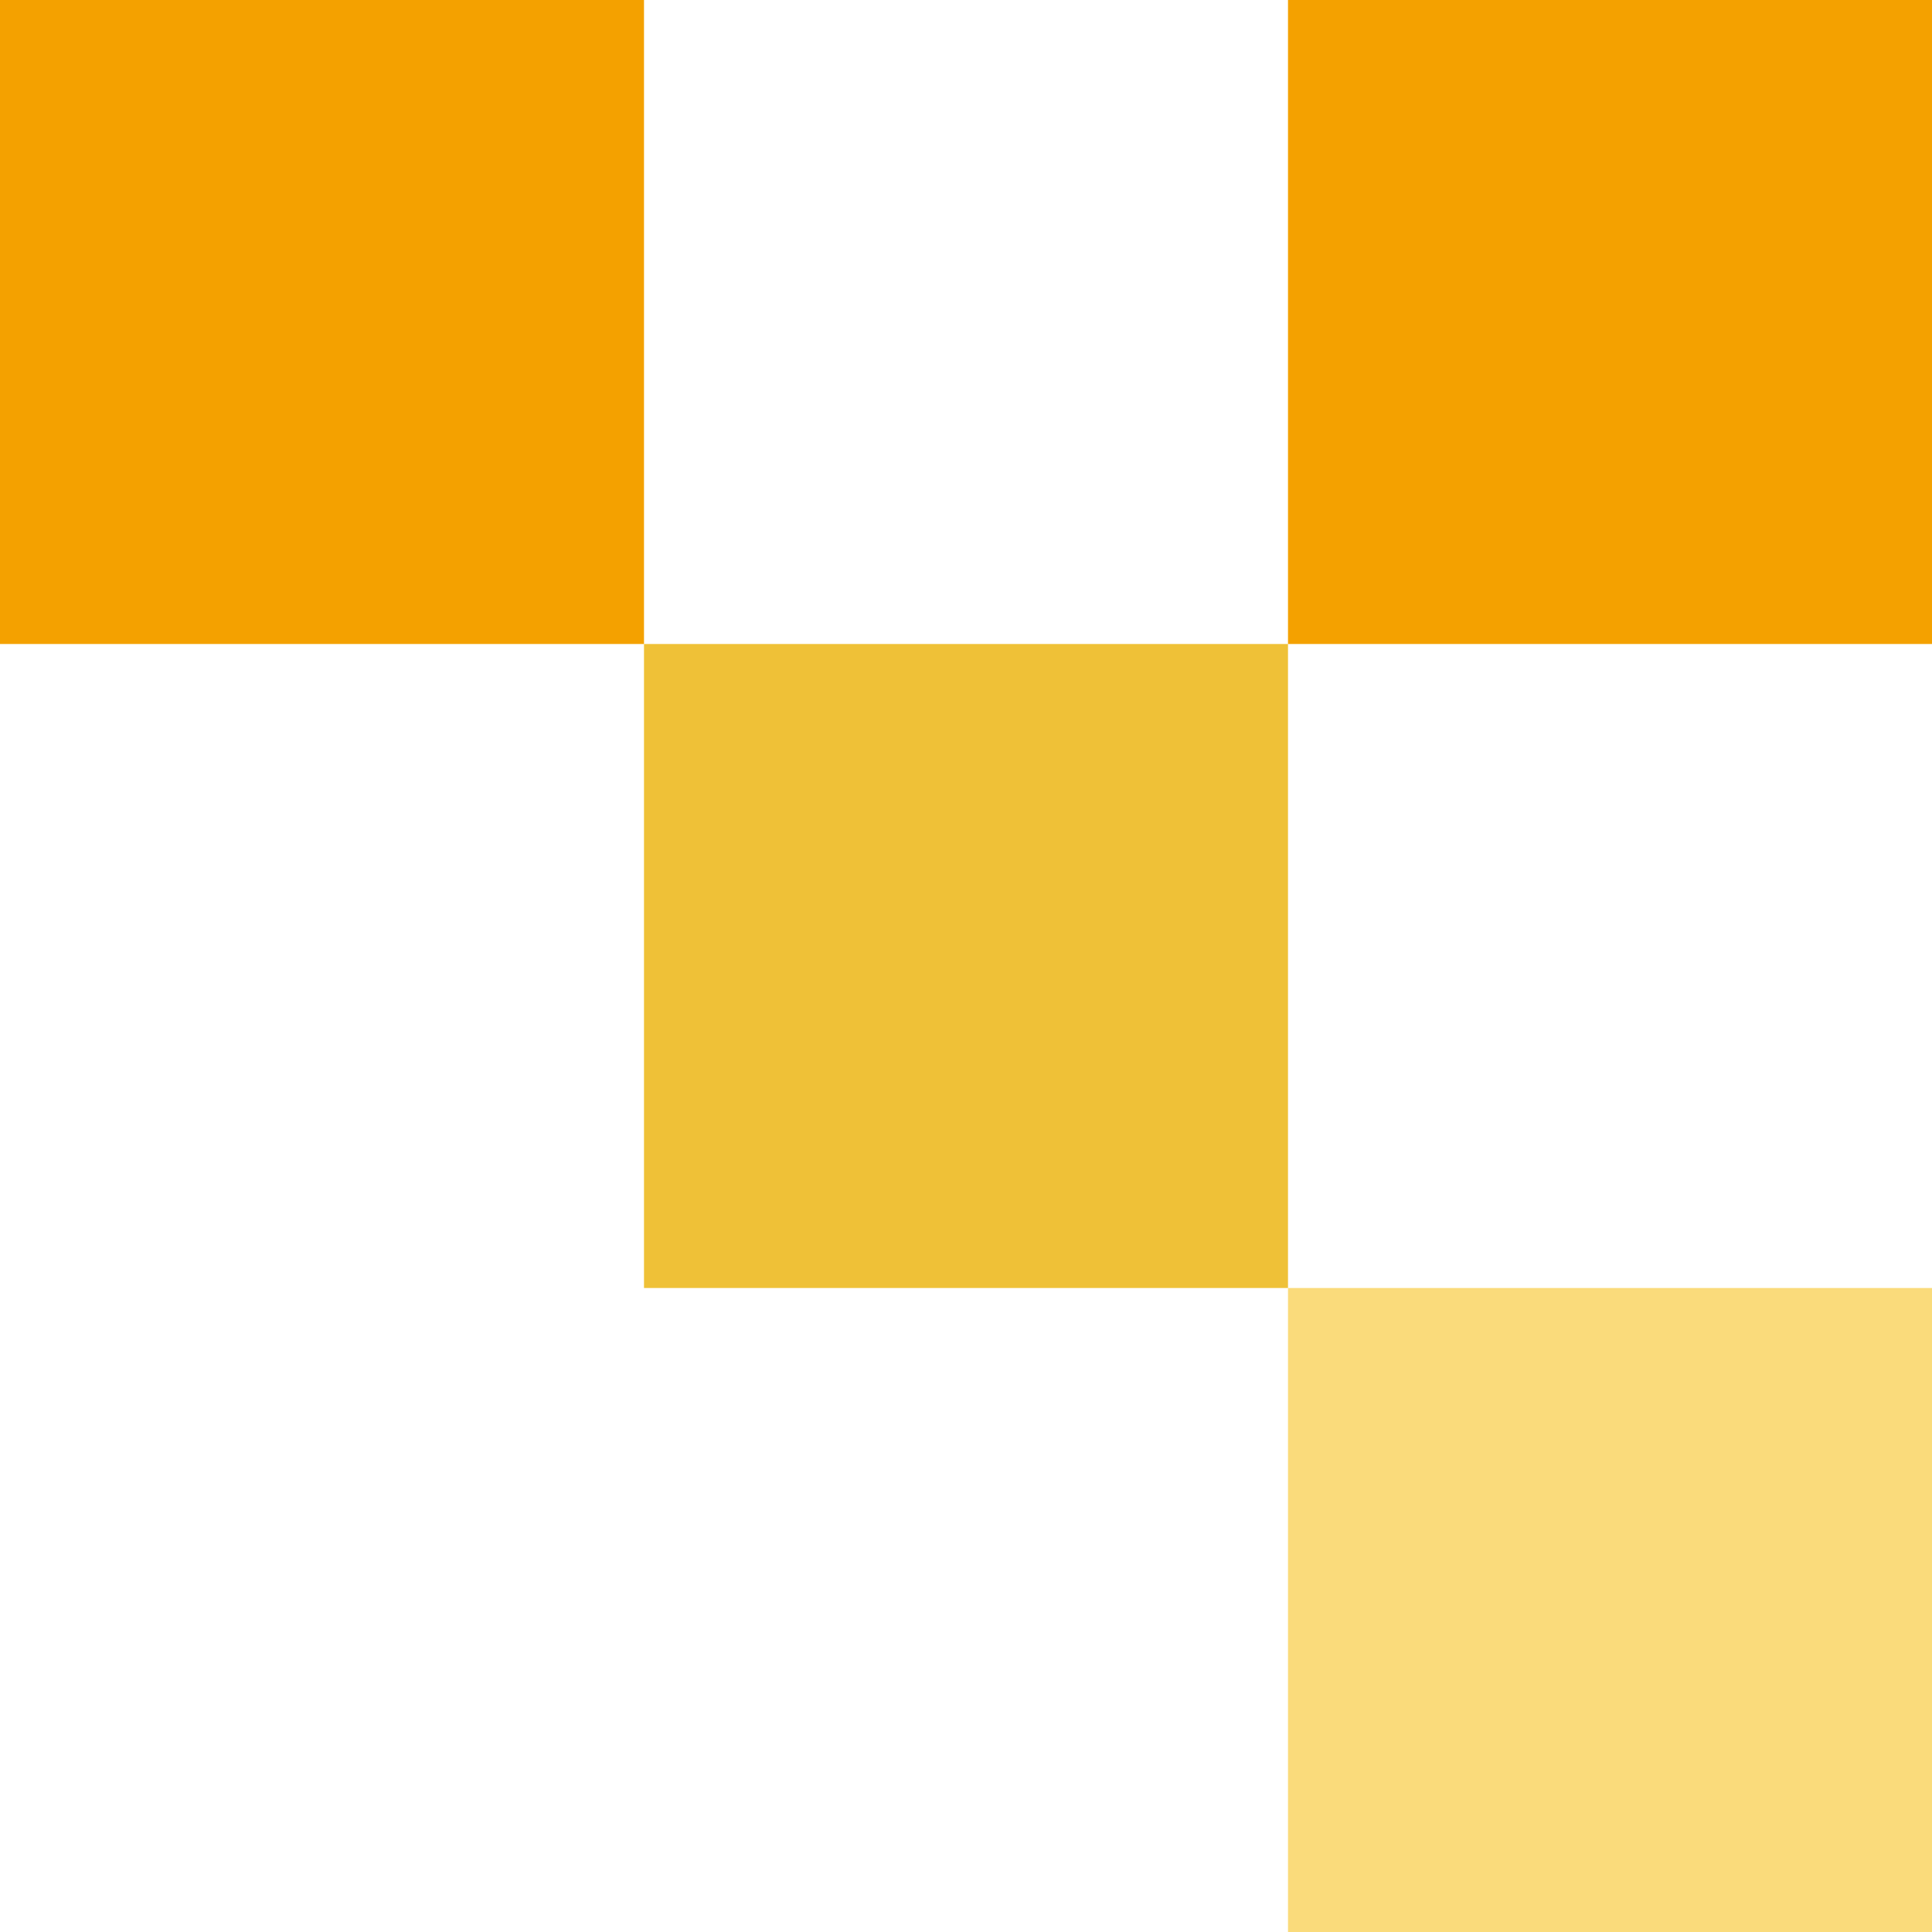
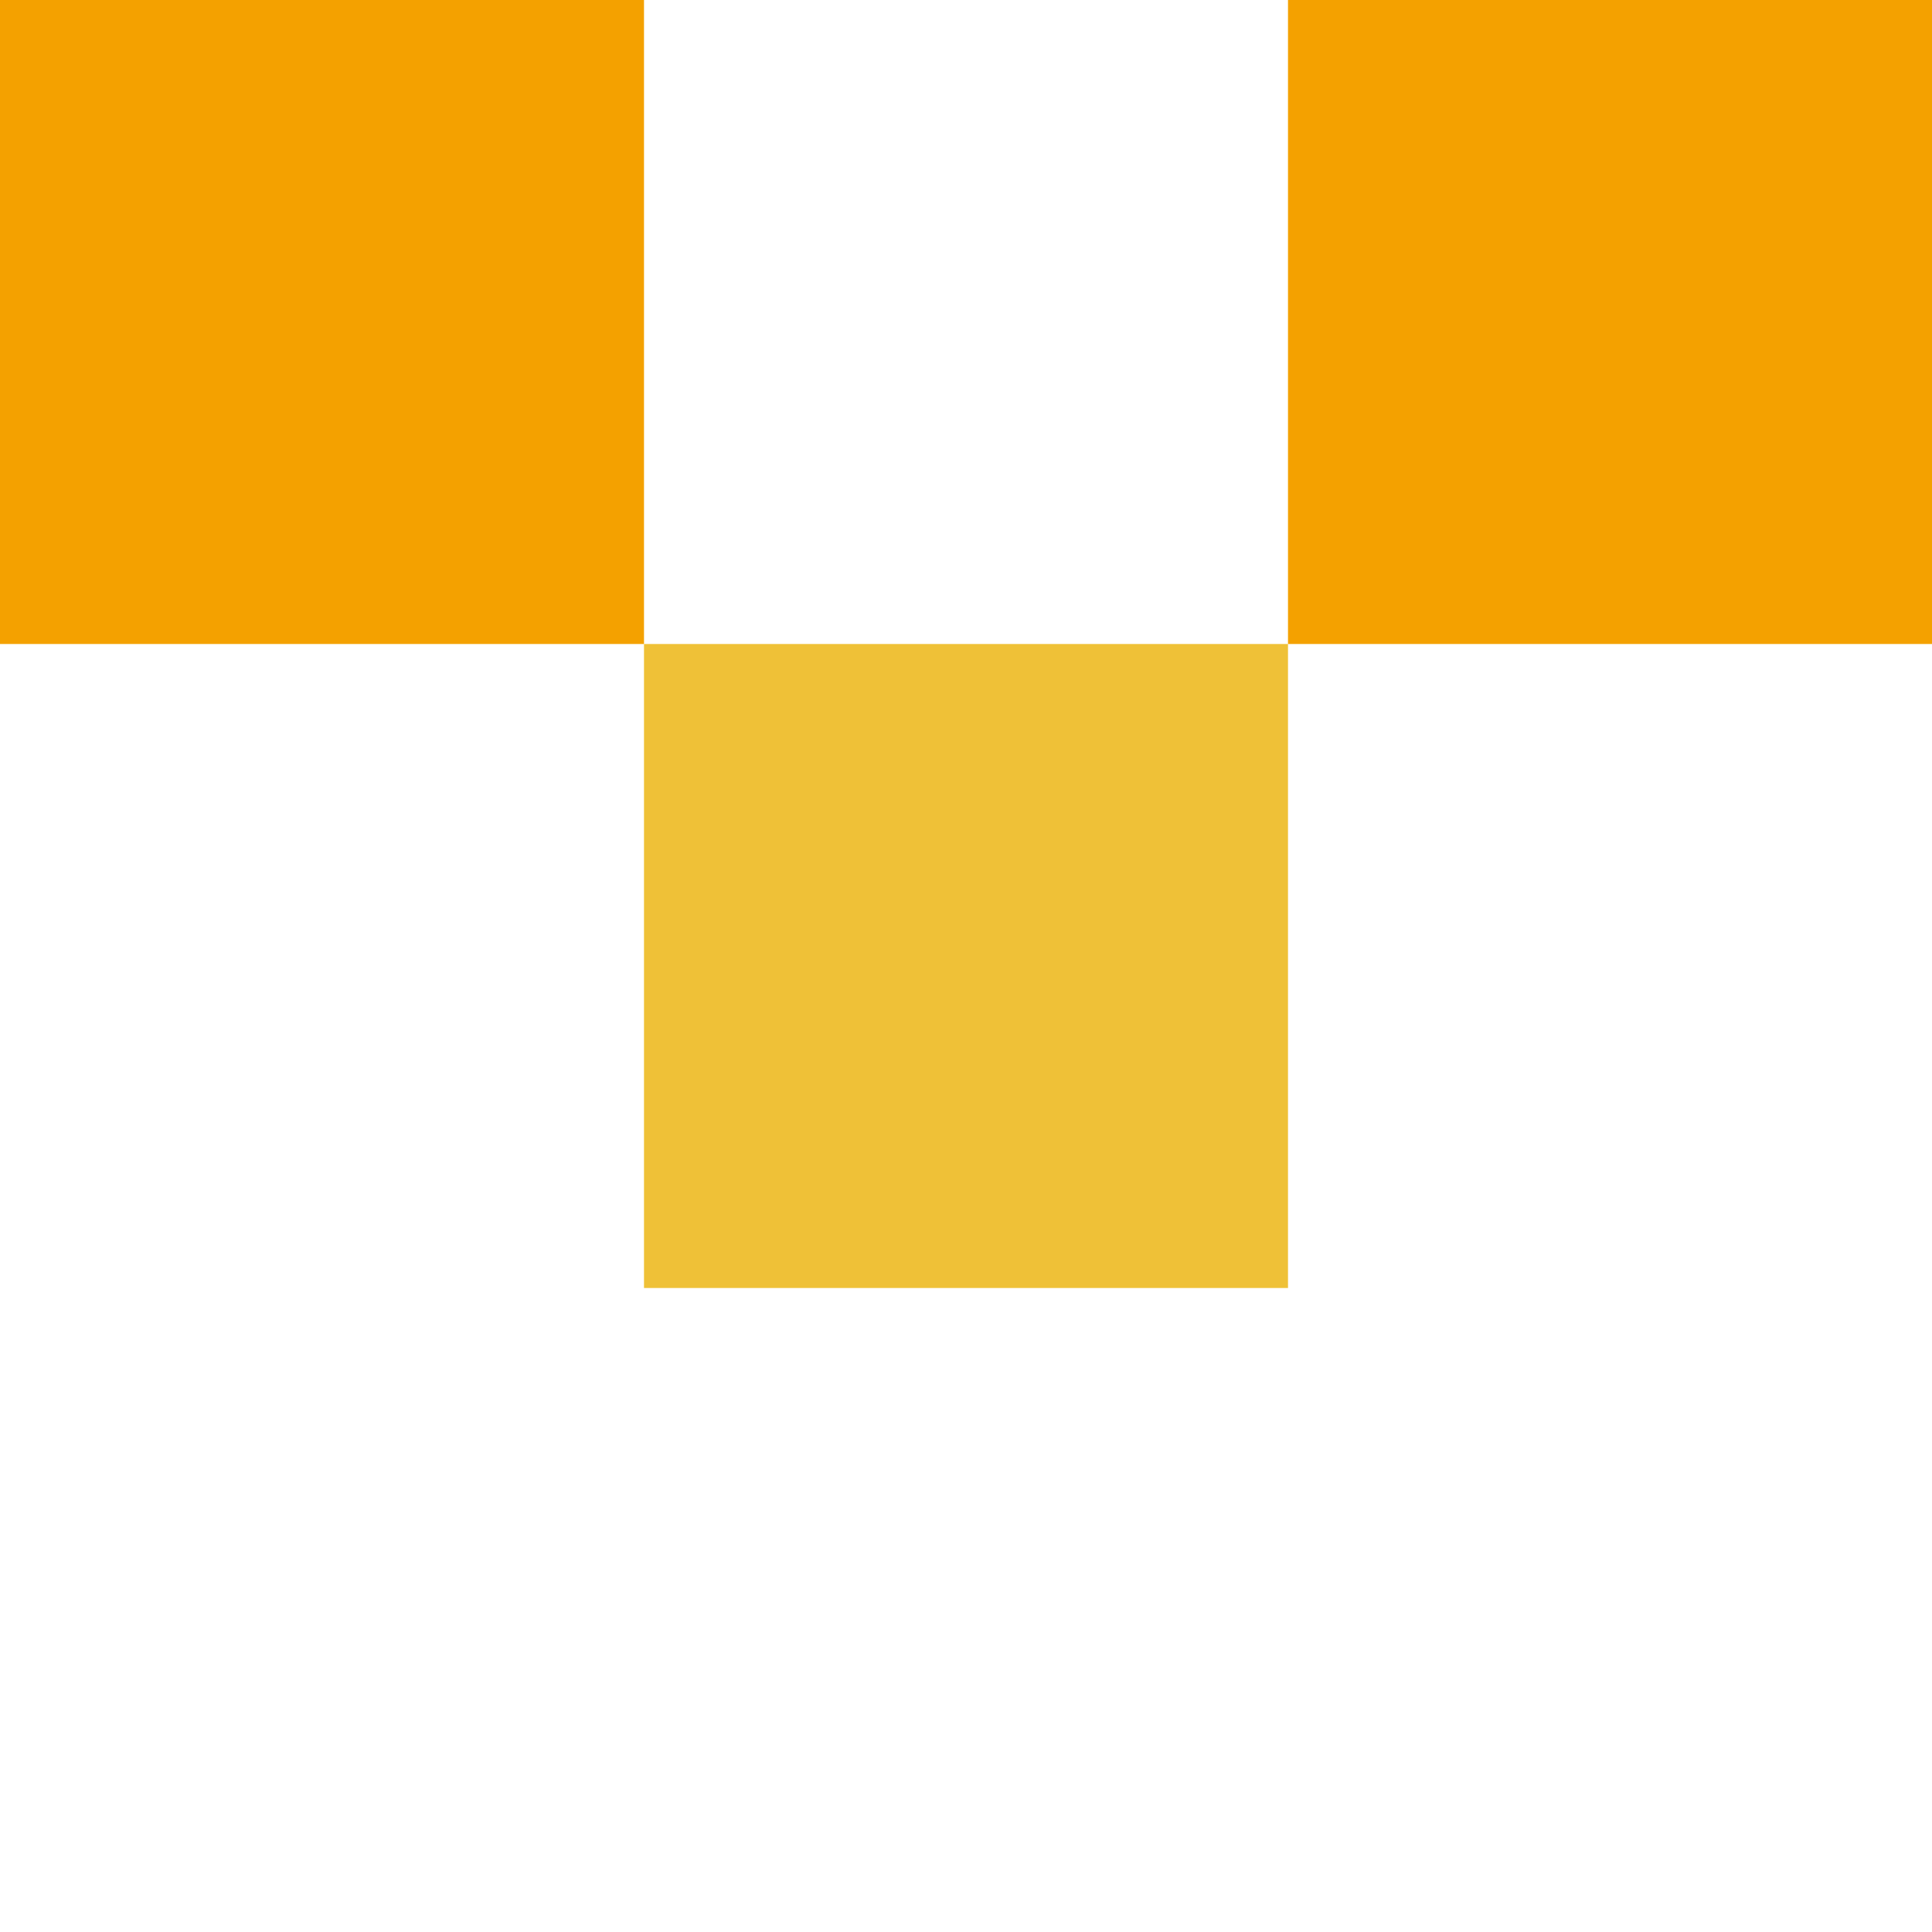
<svg xmlns="http://www.w3.org/2000/svg" width="42" height="42" viewBox="0 0 42 42" fill="none">
  <g clip-path="url(#clip0_189_1490)">
    <path d="M0 14L14 14L14 0L0 0L0 14Z" fill="#F4A100" />
    <path d="M14 28H28V14L14 14L14 28Z" fill="#EFC137" />
    <path d="M28 14L42 14V0L28 0V14Z" fill="#F4A100" />
-     <path d="M28 42H42V28H28V42Z" fill="#FADB7B" />
  </g>
  <defs>
    <clipPath id="clip0_189_1490">
      <rect width="42" height="42" fill="white" />
    </clipPath>
  </defs>
</svg>